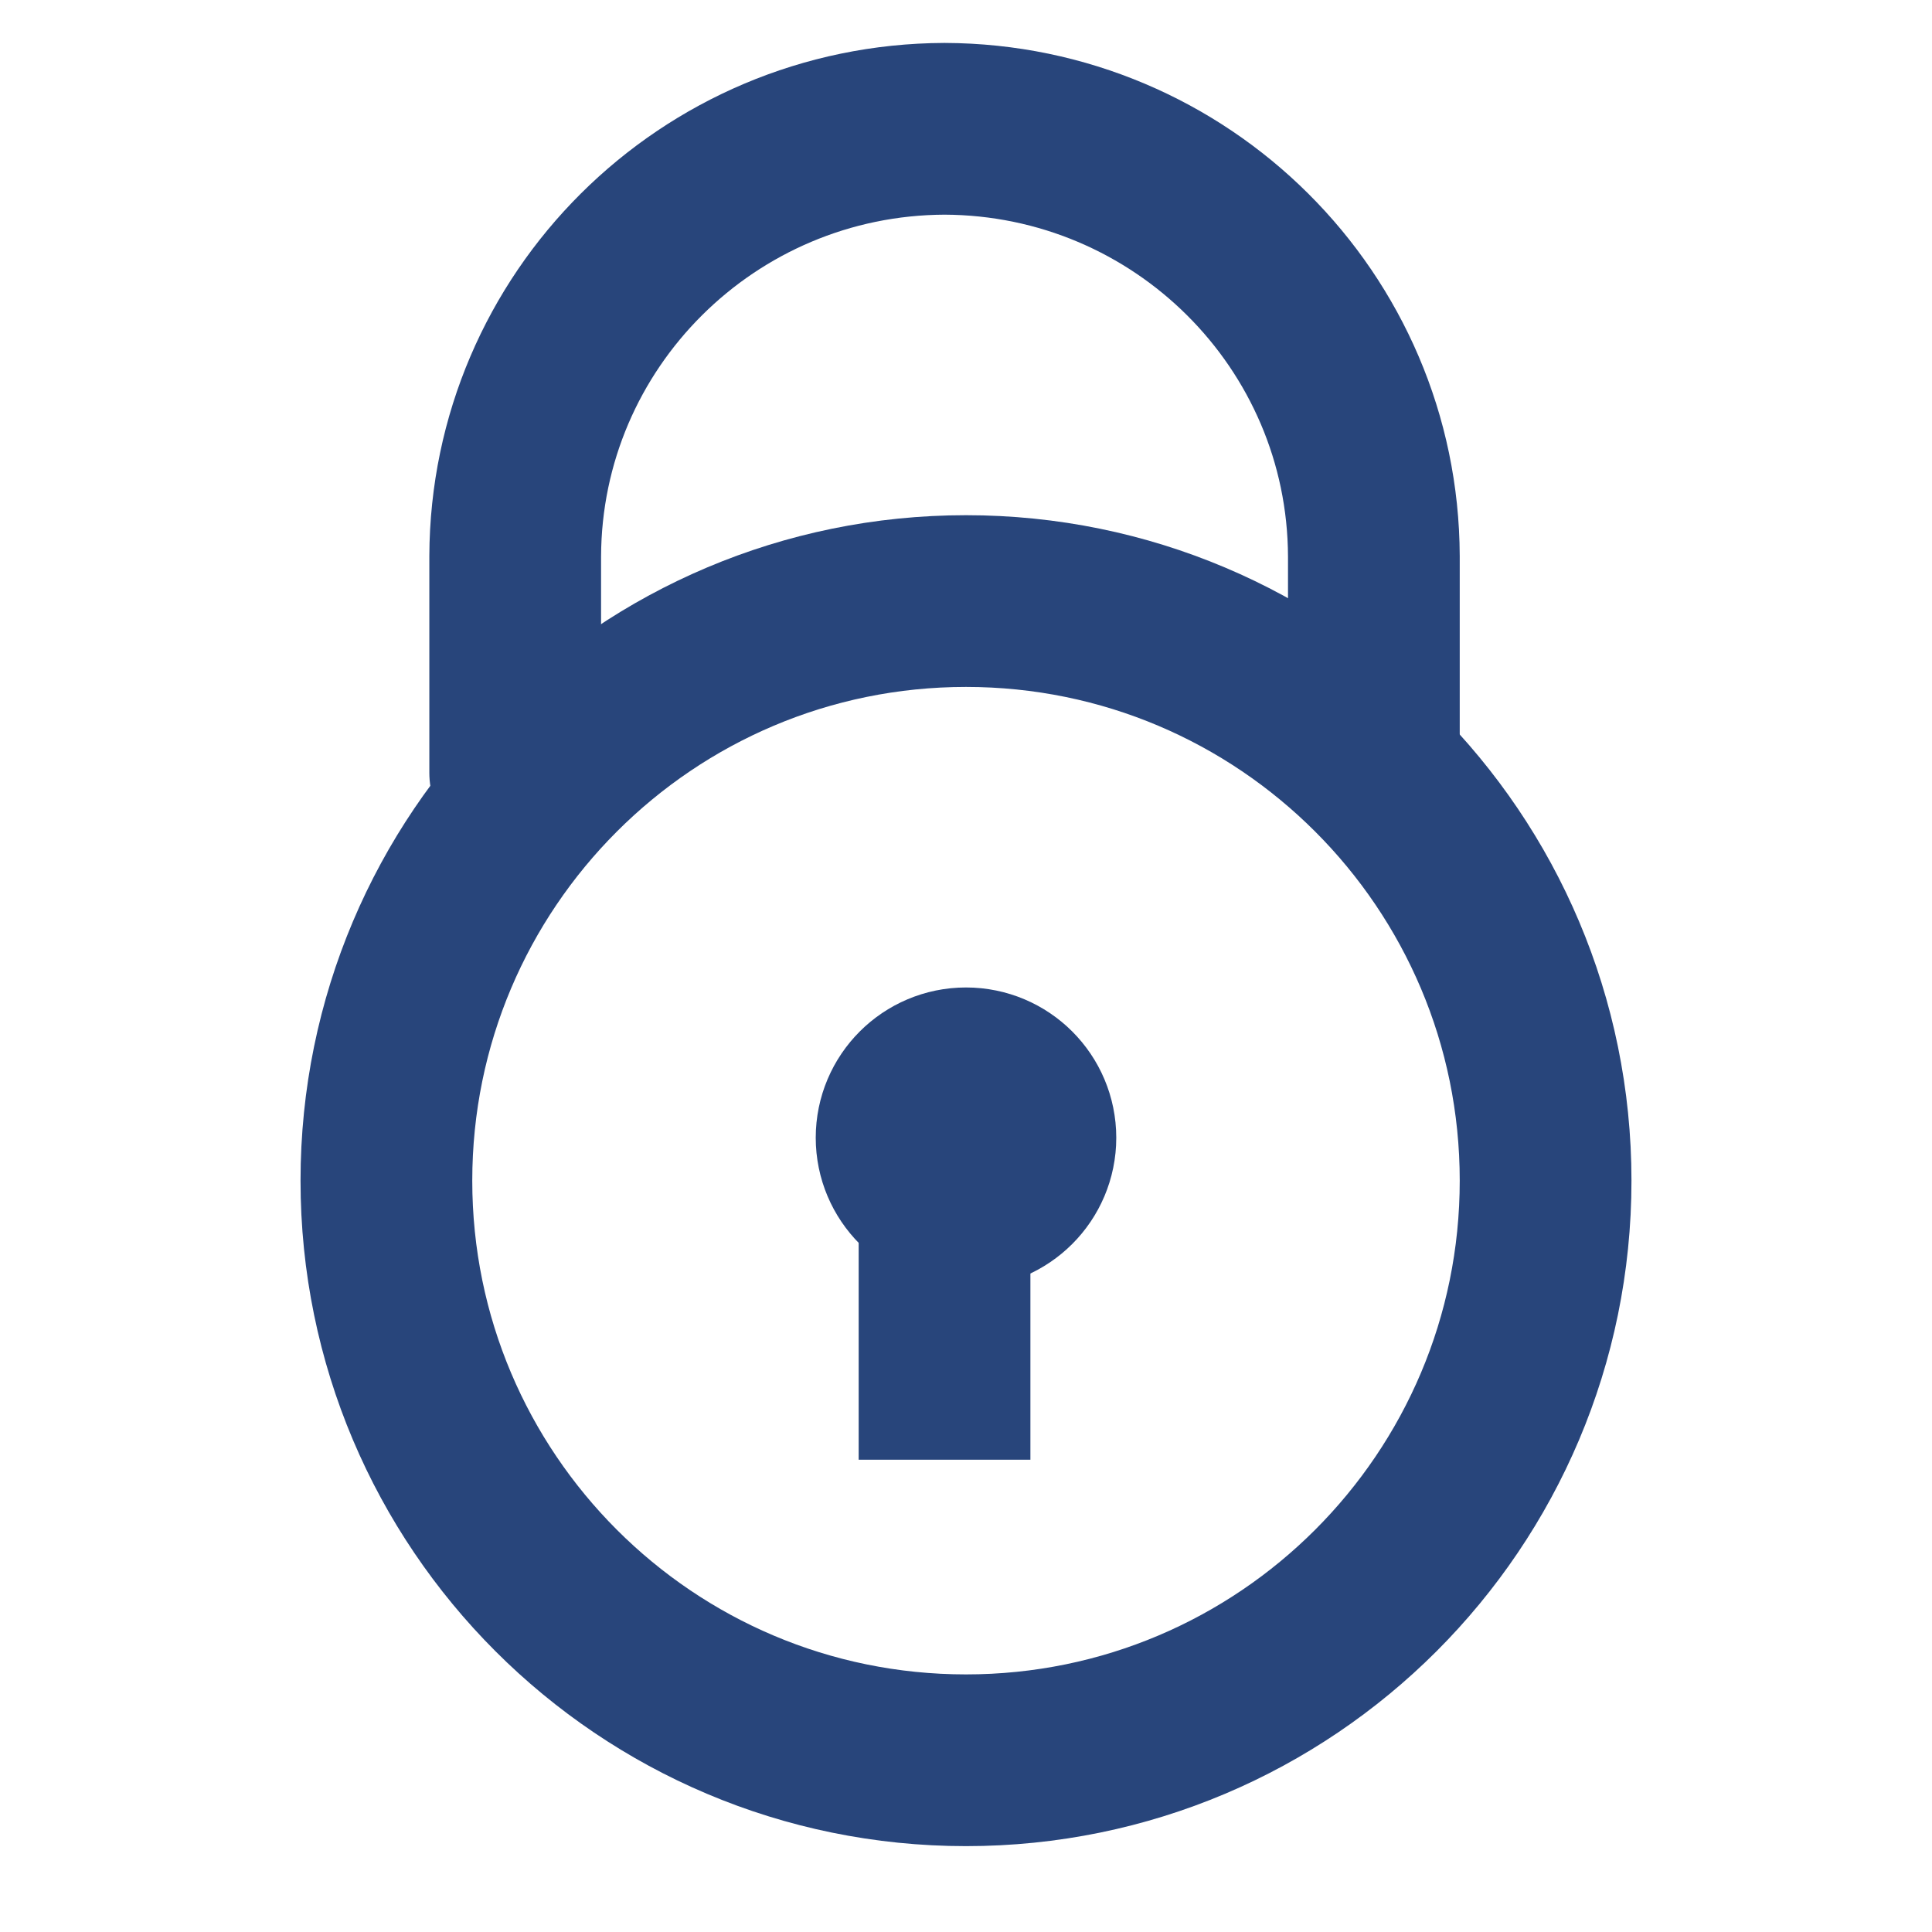
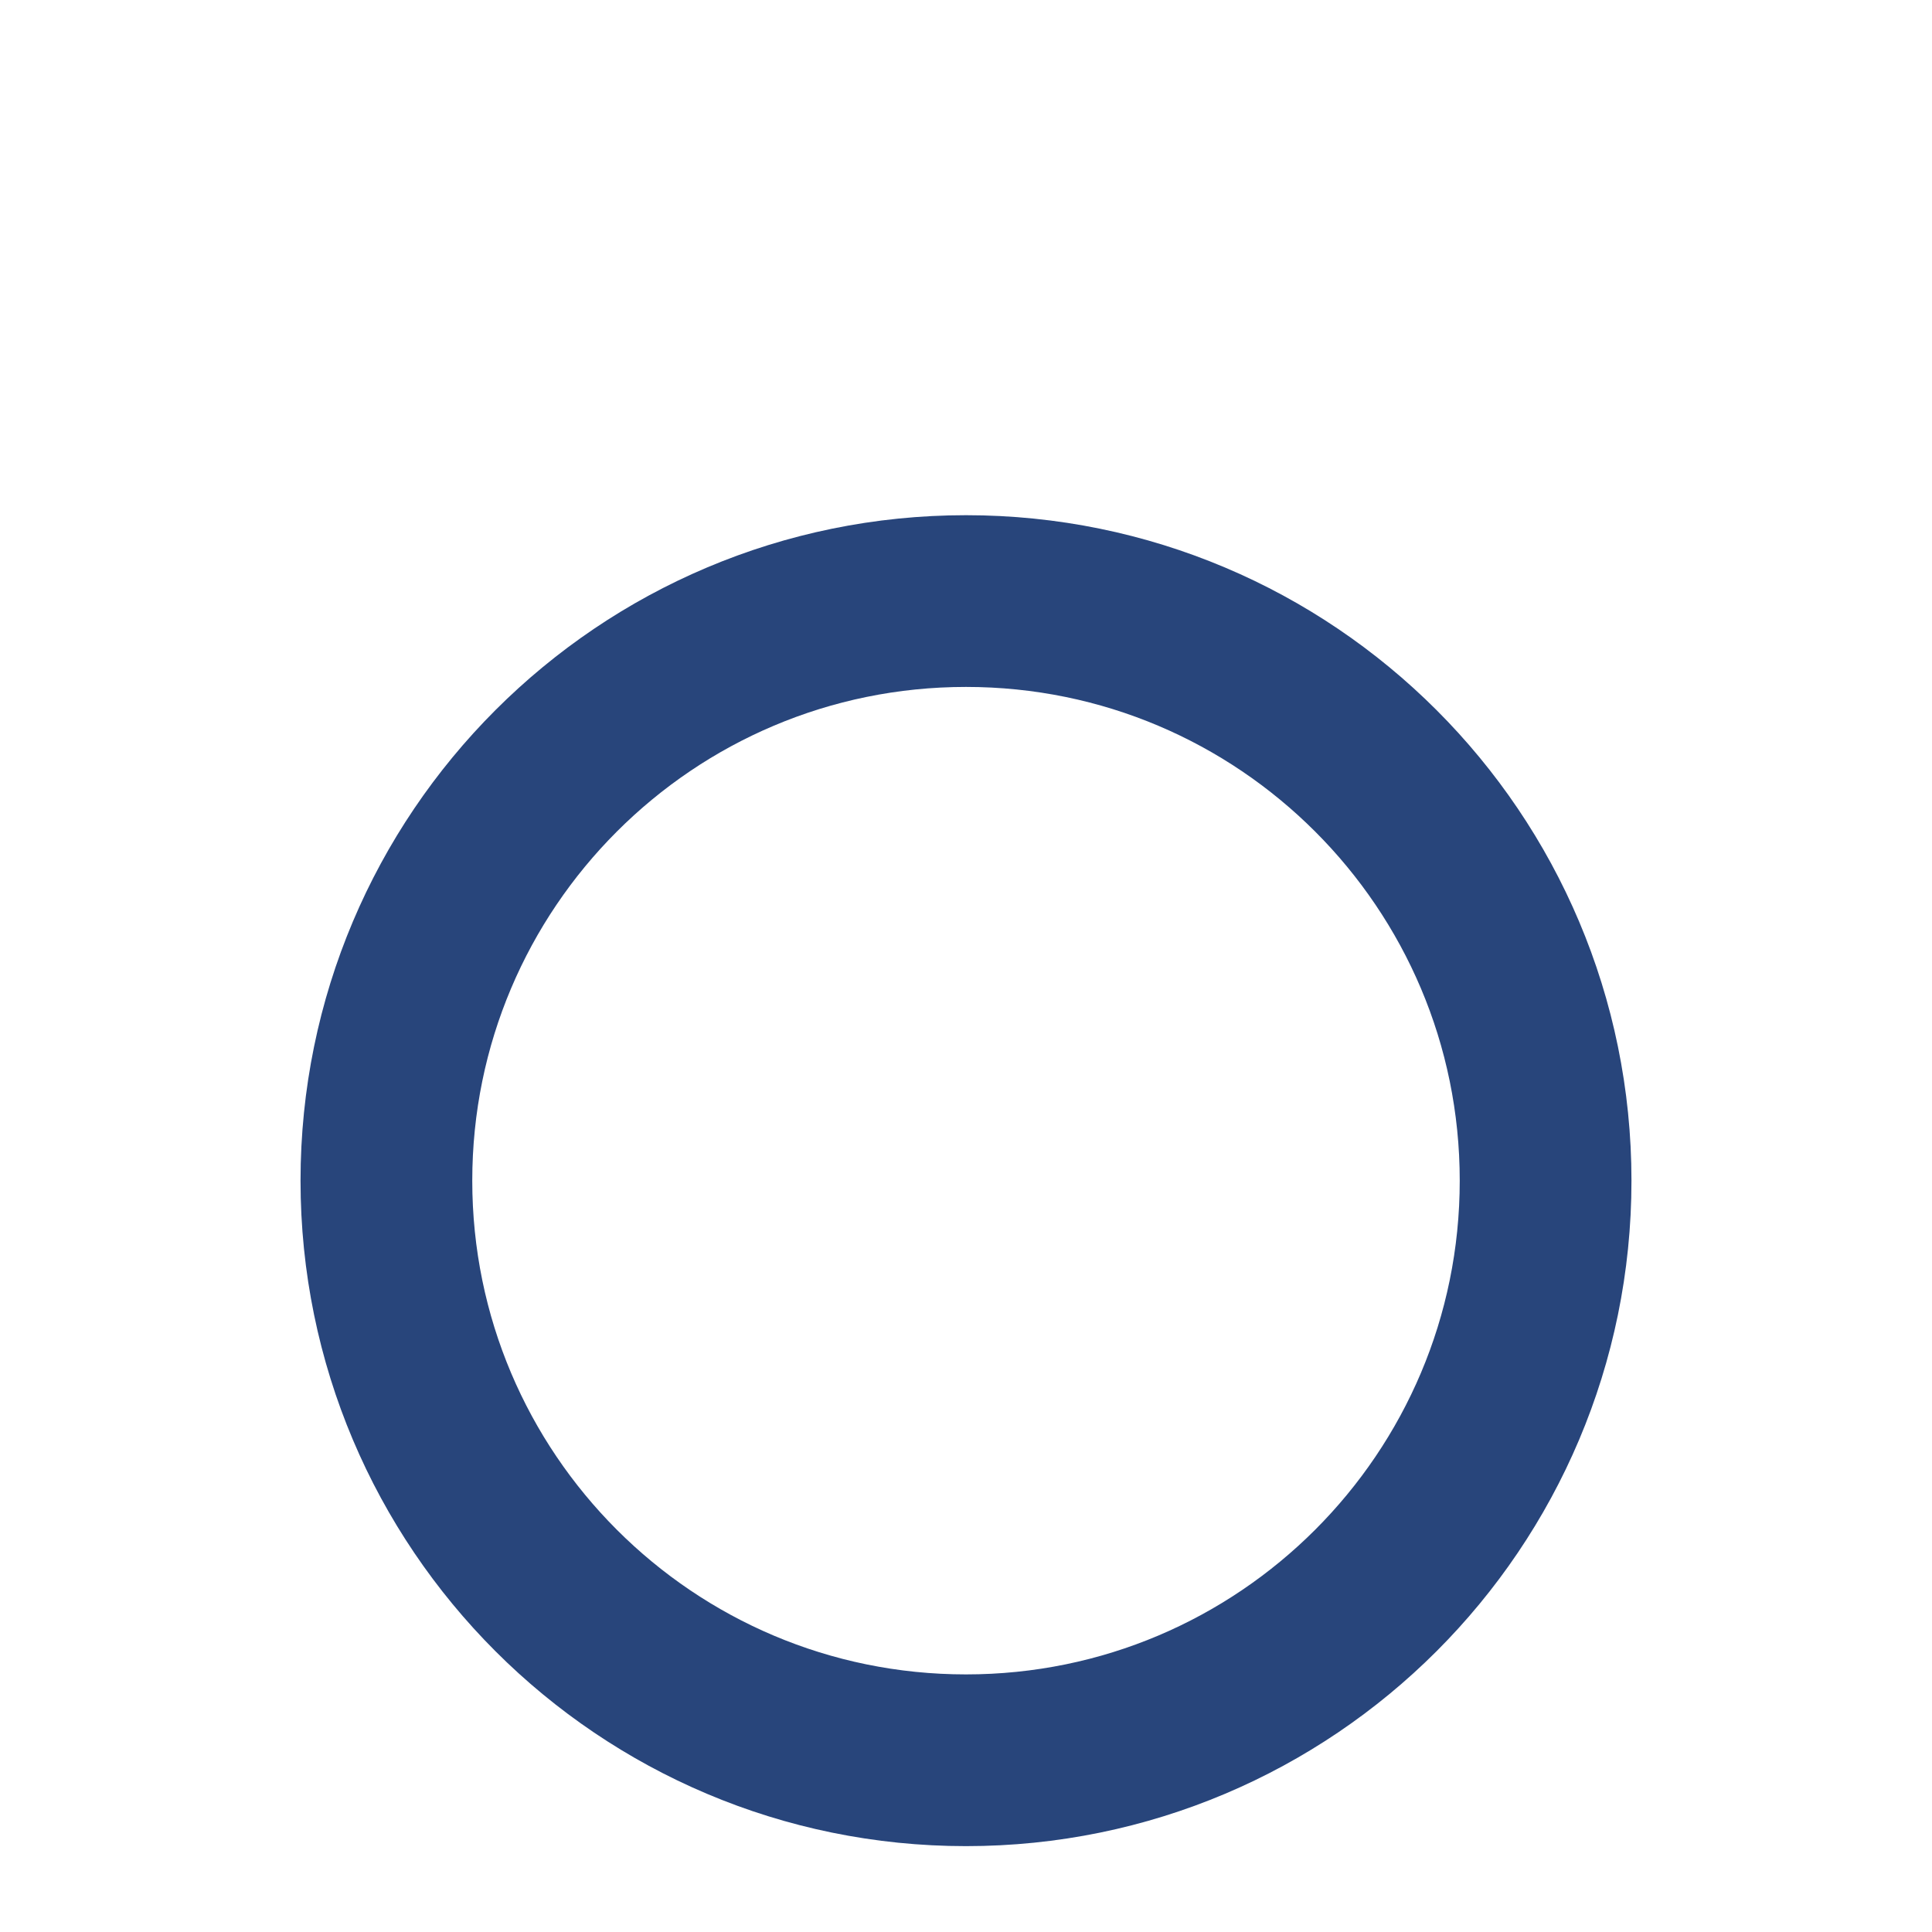
<svg xmlns="http://www.w3.org/2000/svg" width="45" height="45" viewBox="0 0 45 45">
  <g fill="none" fill-rule="evenodd">
    <g>
      <g>
        <path d="M0 0L45 0 45 45 0 45z" transform="translate(-464 -162) translate(464 162)" />
        <g stroke="#28457B" stroke-width="4">
          <path stroke-linecap="round" stroke-linejoin="round" d="M13.5 38C20.956 38 27 31.956 27 24.5S20.956 11 13.5 11 0 17.044 0 24.5 6.044 38 13.5 38z" transform="translate(-464 -162) translate(464 162) translate(9 3)" />
-           <path stroke-linecap="round" stroke-linejoin="round" d="M3 15V9.957C3.019 4.466 7.486.02 13 0c5.514.02 9.981 4.466 10 9.957v4.317" transform="translate(-464 -162) translate(464 162) translate(9 3)" />
-           <path d="M13.5 25c.828 0 1.5-.672 1.5-1.5s-.672-1.5-1.5-1.5-1.5.672-1.5 1.5.672 1.5 1.5 1.5z" transform="translate(-464 -162) translate(464 162) translate(9 3)" />
-           <path stroke-linecap="square" stroke-linejoin="round" d="M13 29L13 24" transform="translate(-464 -162) translate(464 162) translate(9 3)" />
        </g>
      </g>
    </g>
  </g>
</svg>